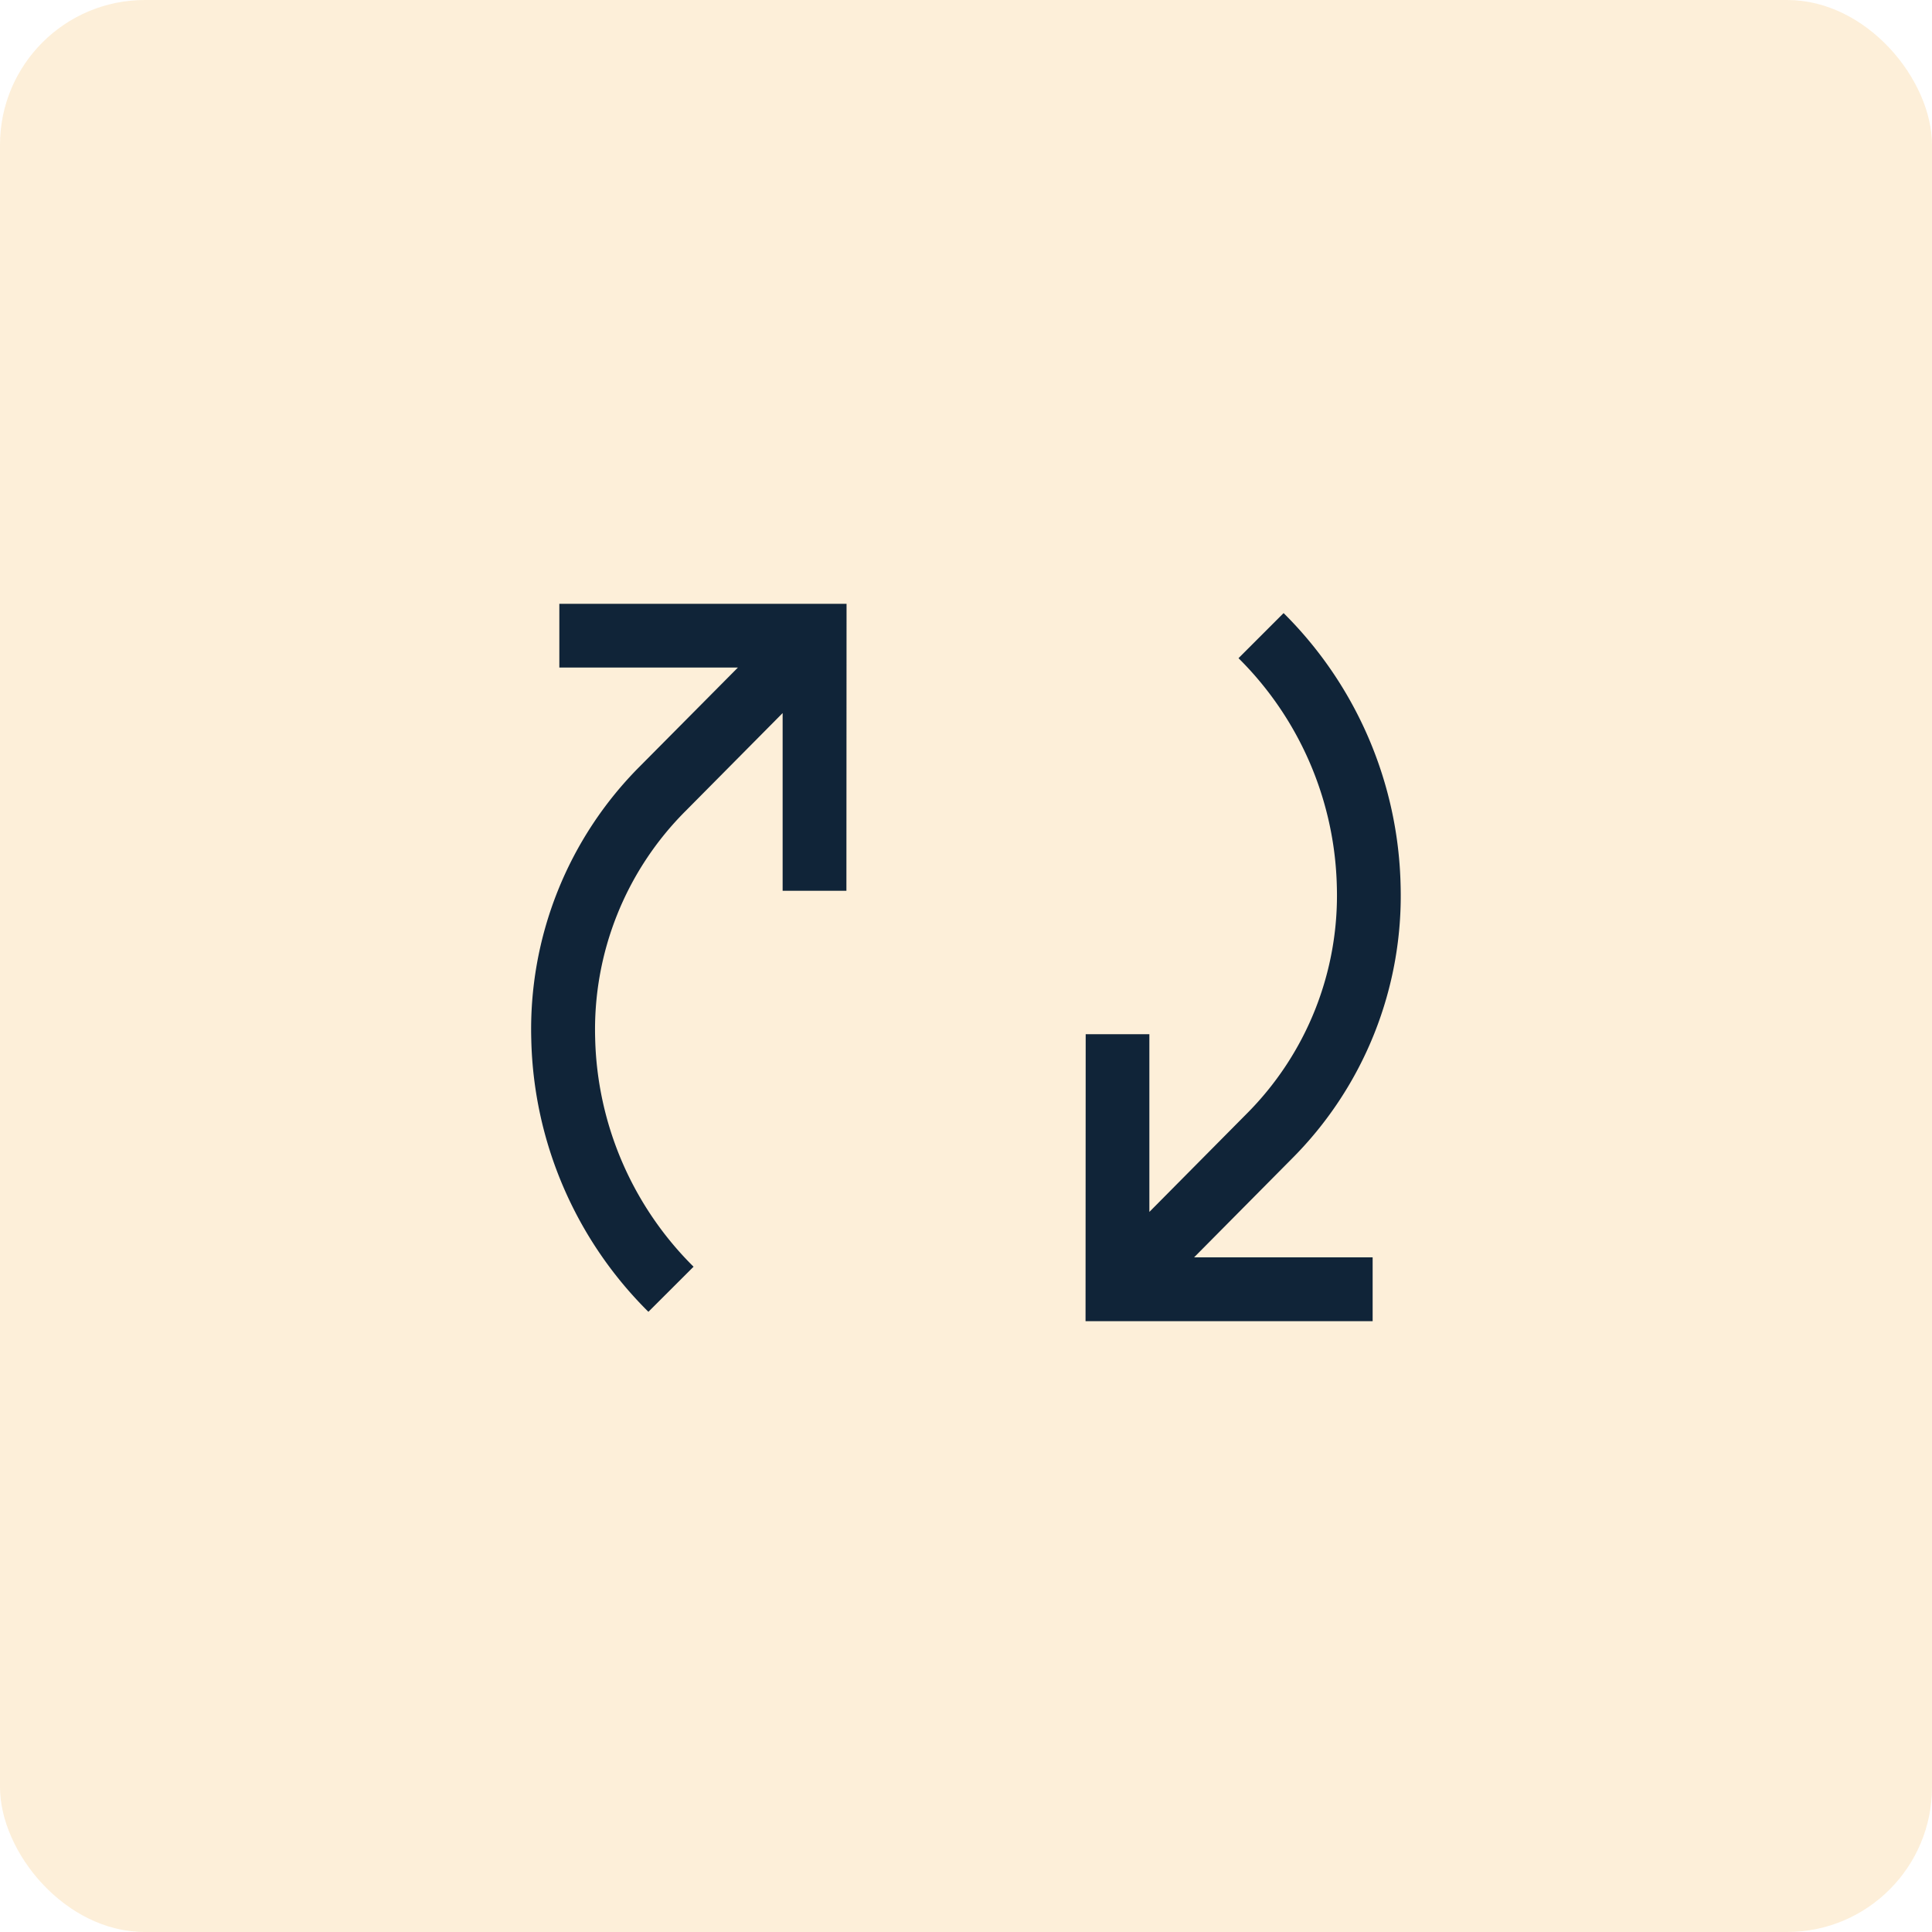
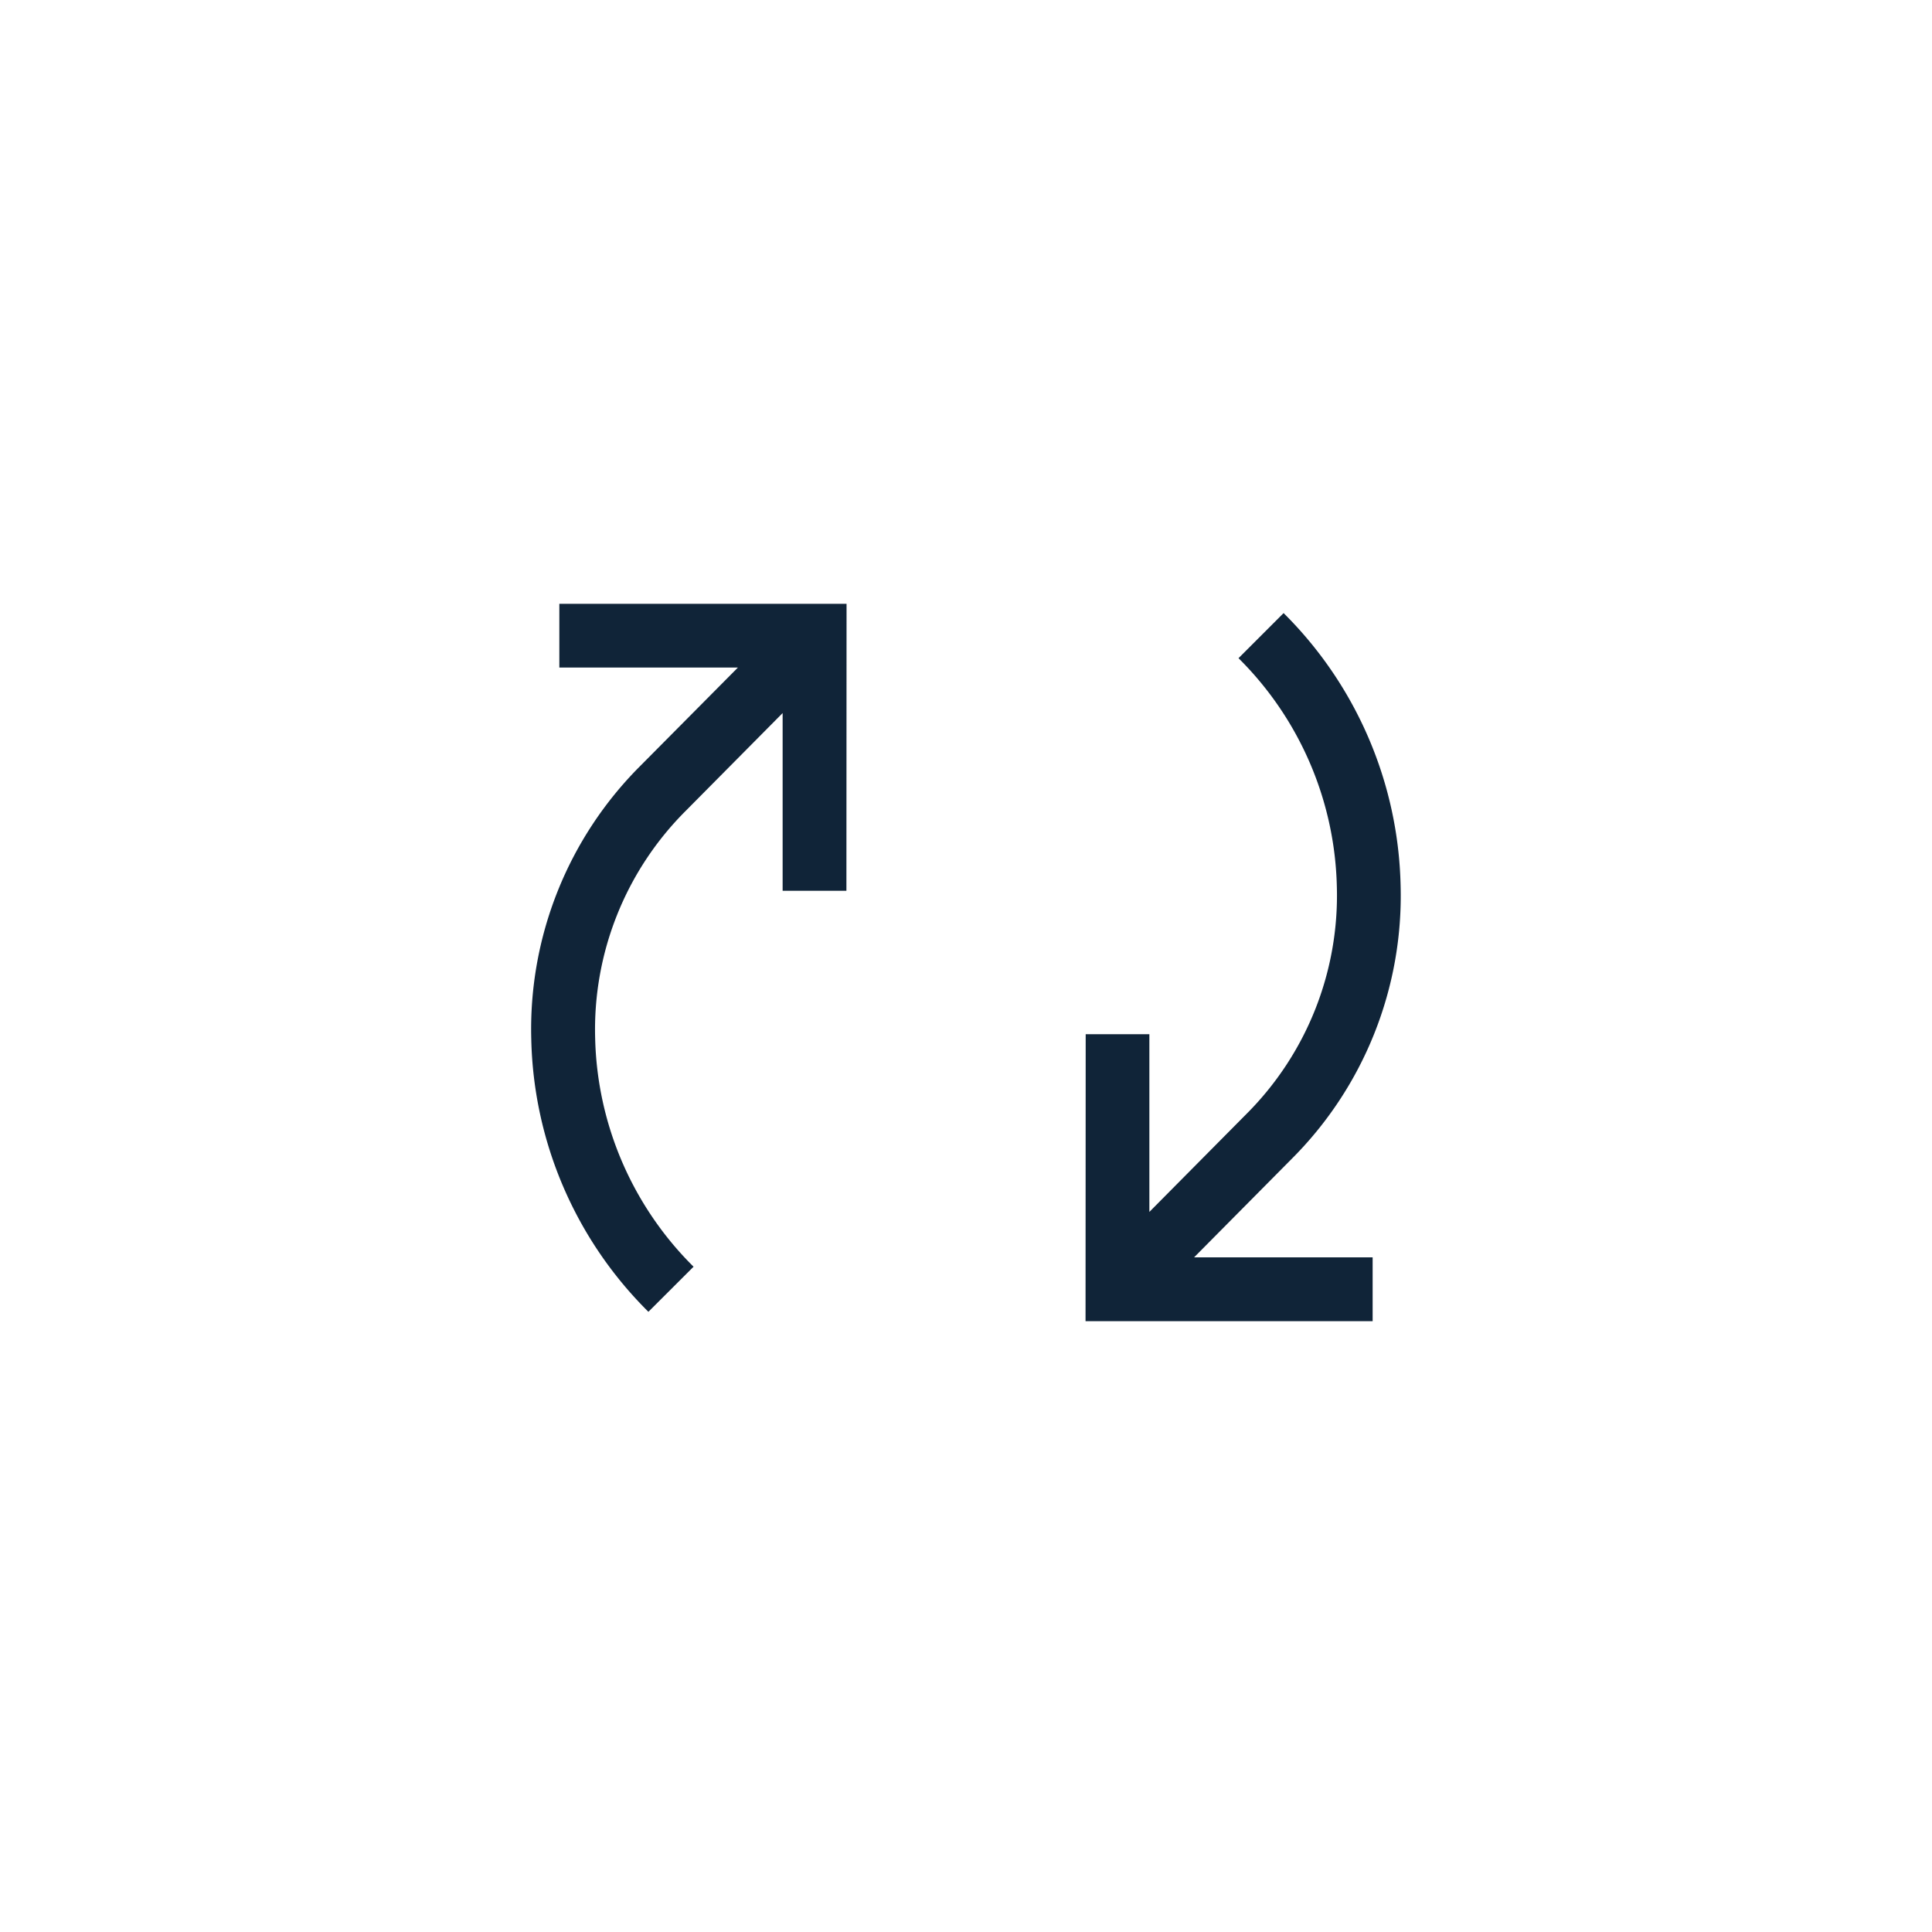
<svg xmlns="http://www.w3.org/2000/svg" width="80" height="80" viewBox="0 0 80 80">
  <g id="Group_427" data-name="Group 427" transform="translate(-320 -4330)">
-     <rect id="Rectangle_190" data-name="Rectangle 190" width="80" height="80" rx="6" transform="translate(320 4330)" fill="#f39400" opacity="0.15" />
    <path id="Icon_core-loop-circular" data-name="Icon core-loop-circular" d="M33.857,28.622a15.4,15.4,0,0,0,4.52-11.334A16.394,16.394,0,0,0,33.532,6.012L31.665,7.879a13.765,13.765,0,0,1,4.072,9.467,12.789,12.789,0,0,1-3.751,9.414l-4.012,4.048,0-7.358H25.337l-.006,11.883H37.219V32.69H29.825ZM3.542,8.266h7.395L6.9,12.334a15.4,15.4,0,0,0-4.52,11.334A16.394,16.394,0,0,0,7.23,34.944L9.1,33.077A13.765,13.765,0,0,1,5.025,23.61,12.789,12.789,0,0,1,8.776,14.2l4.012-4.048,0,7.358h2.641l.006-11.883H3.542Z" transform="translate(339.619 4349.375)" fill="#102438" />
  </g>
</svg>